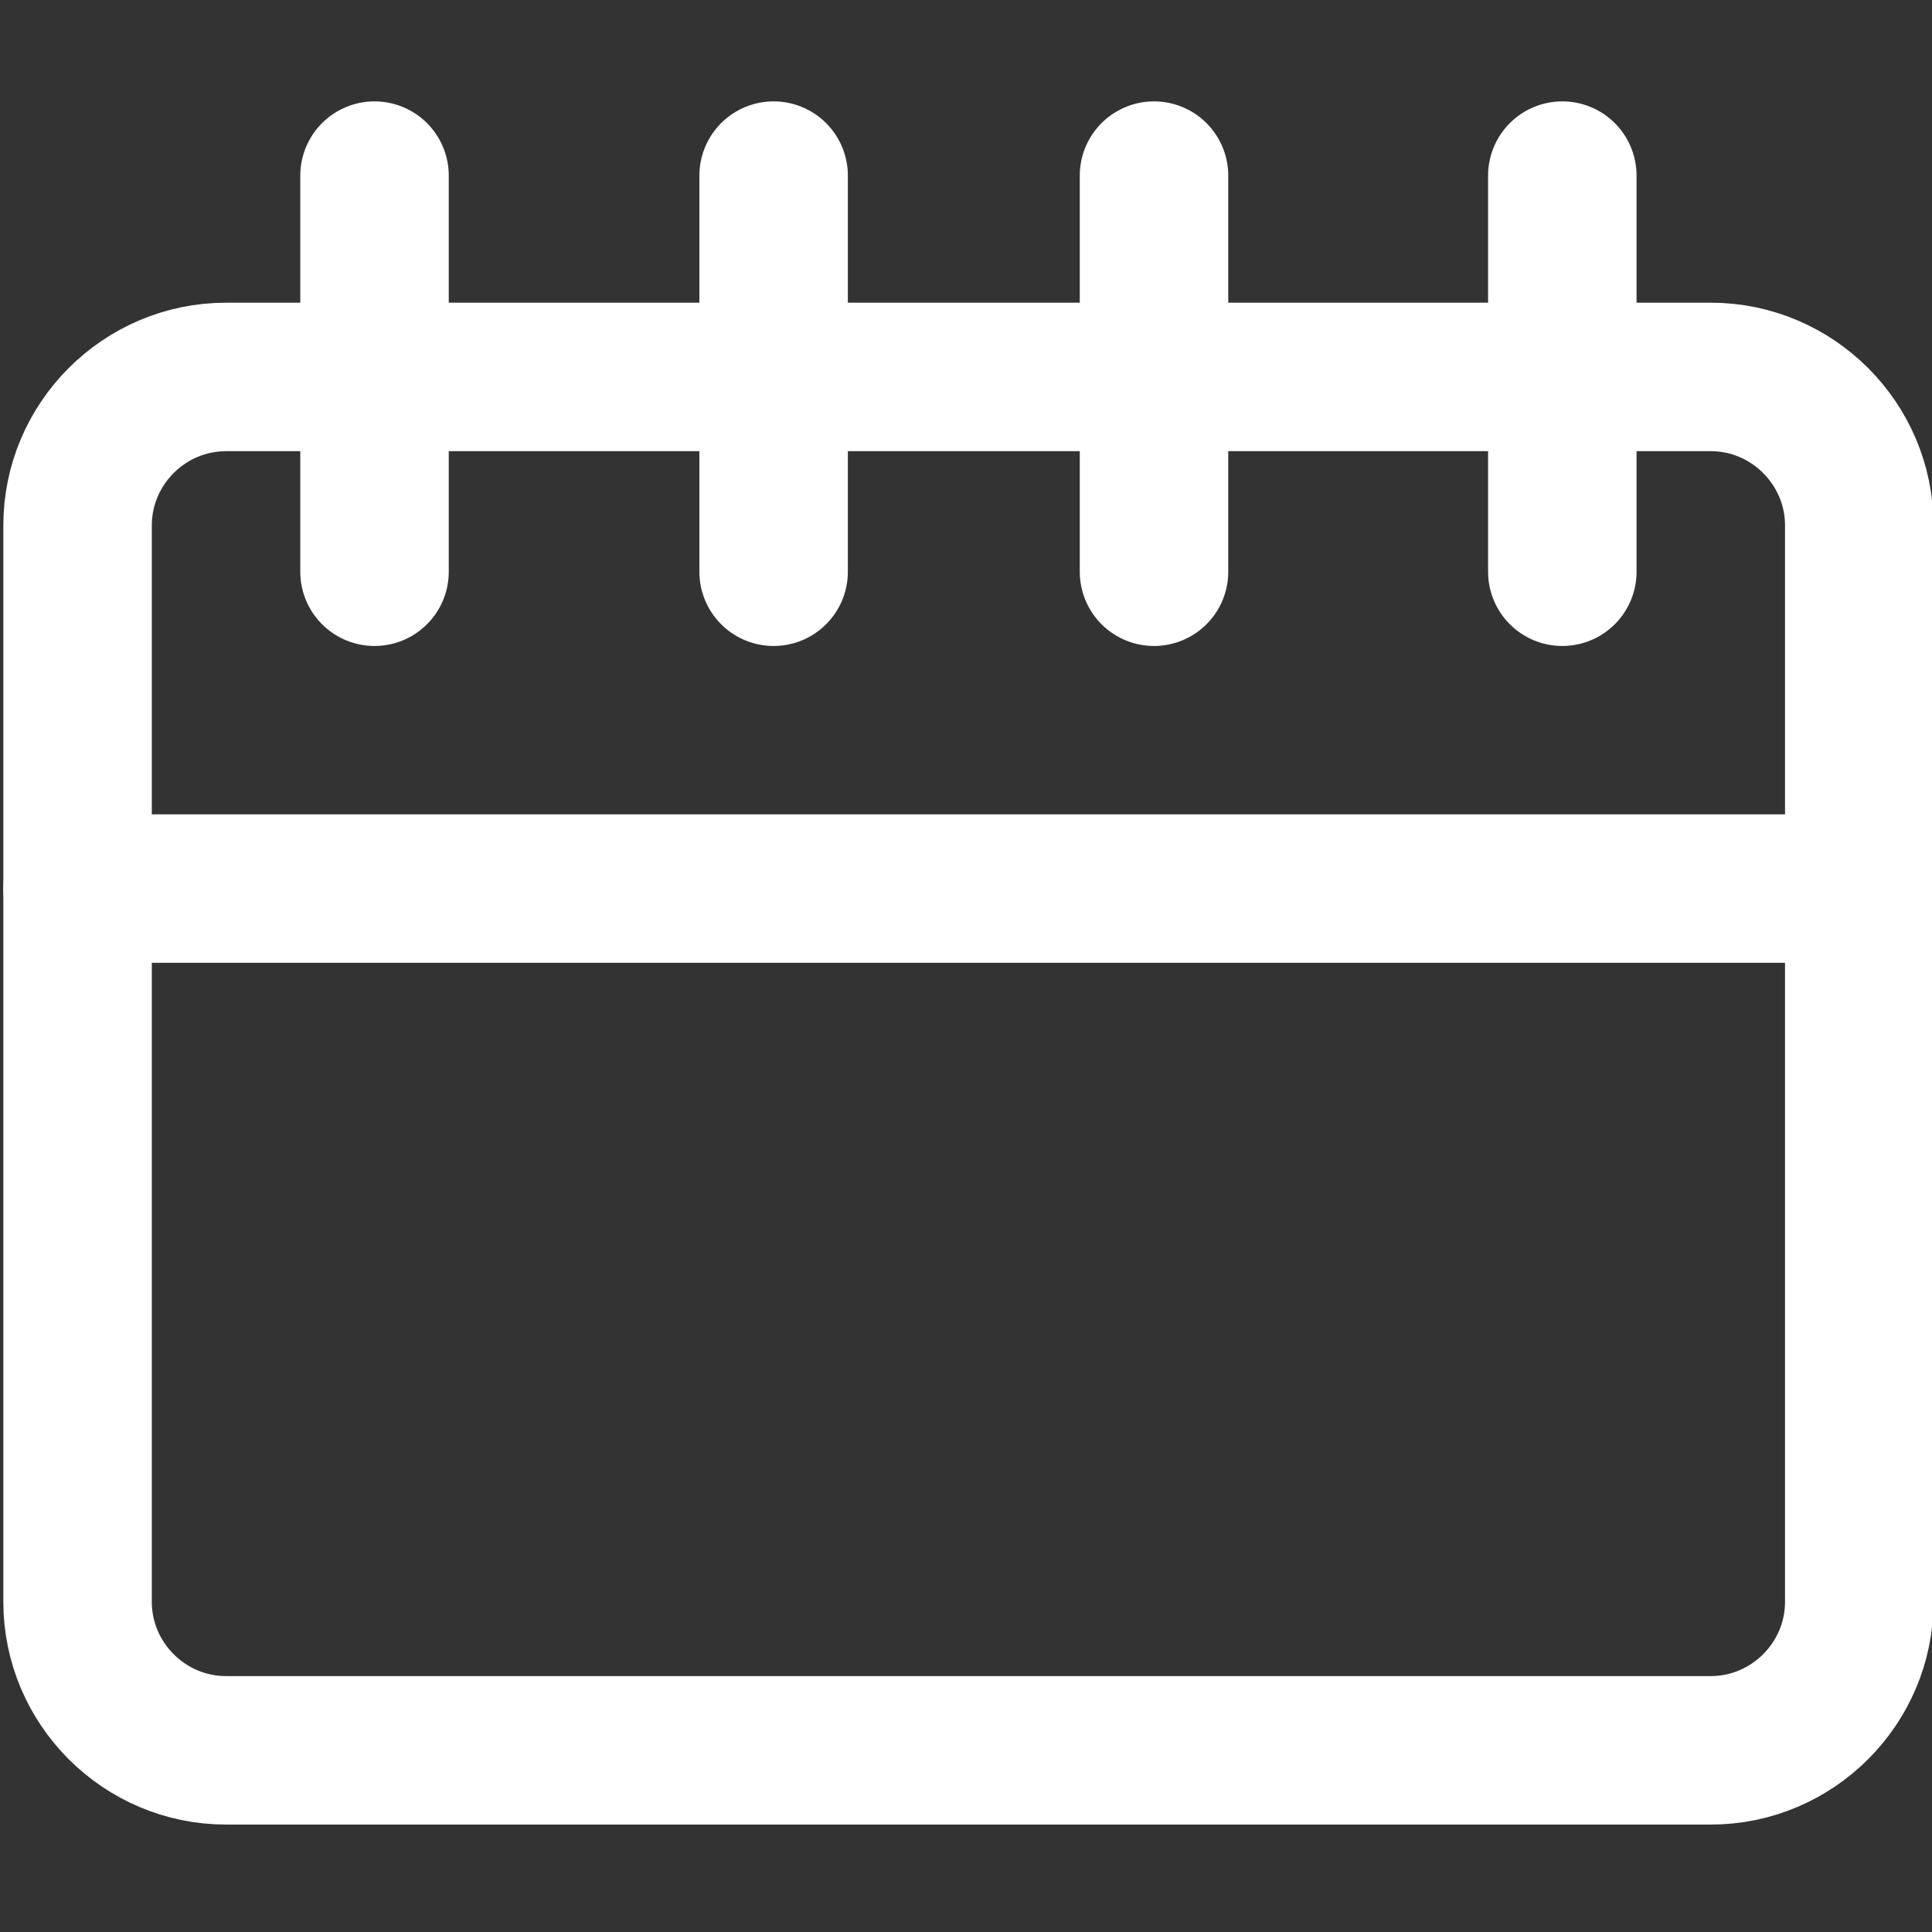
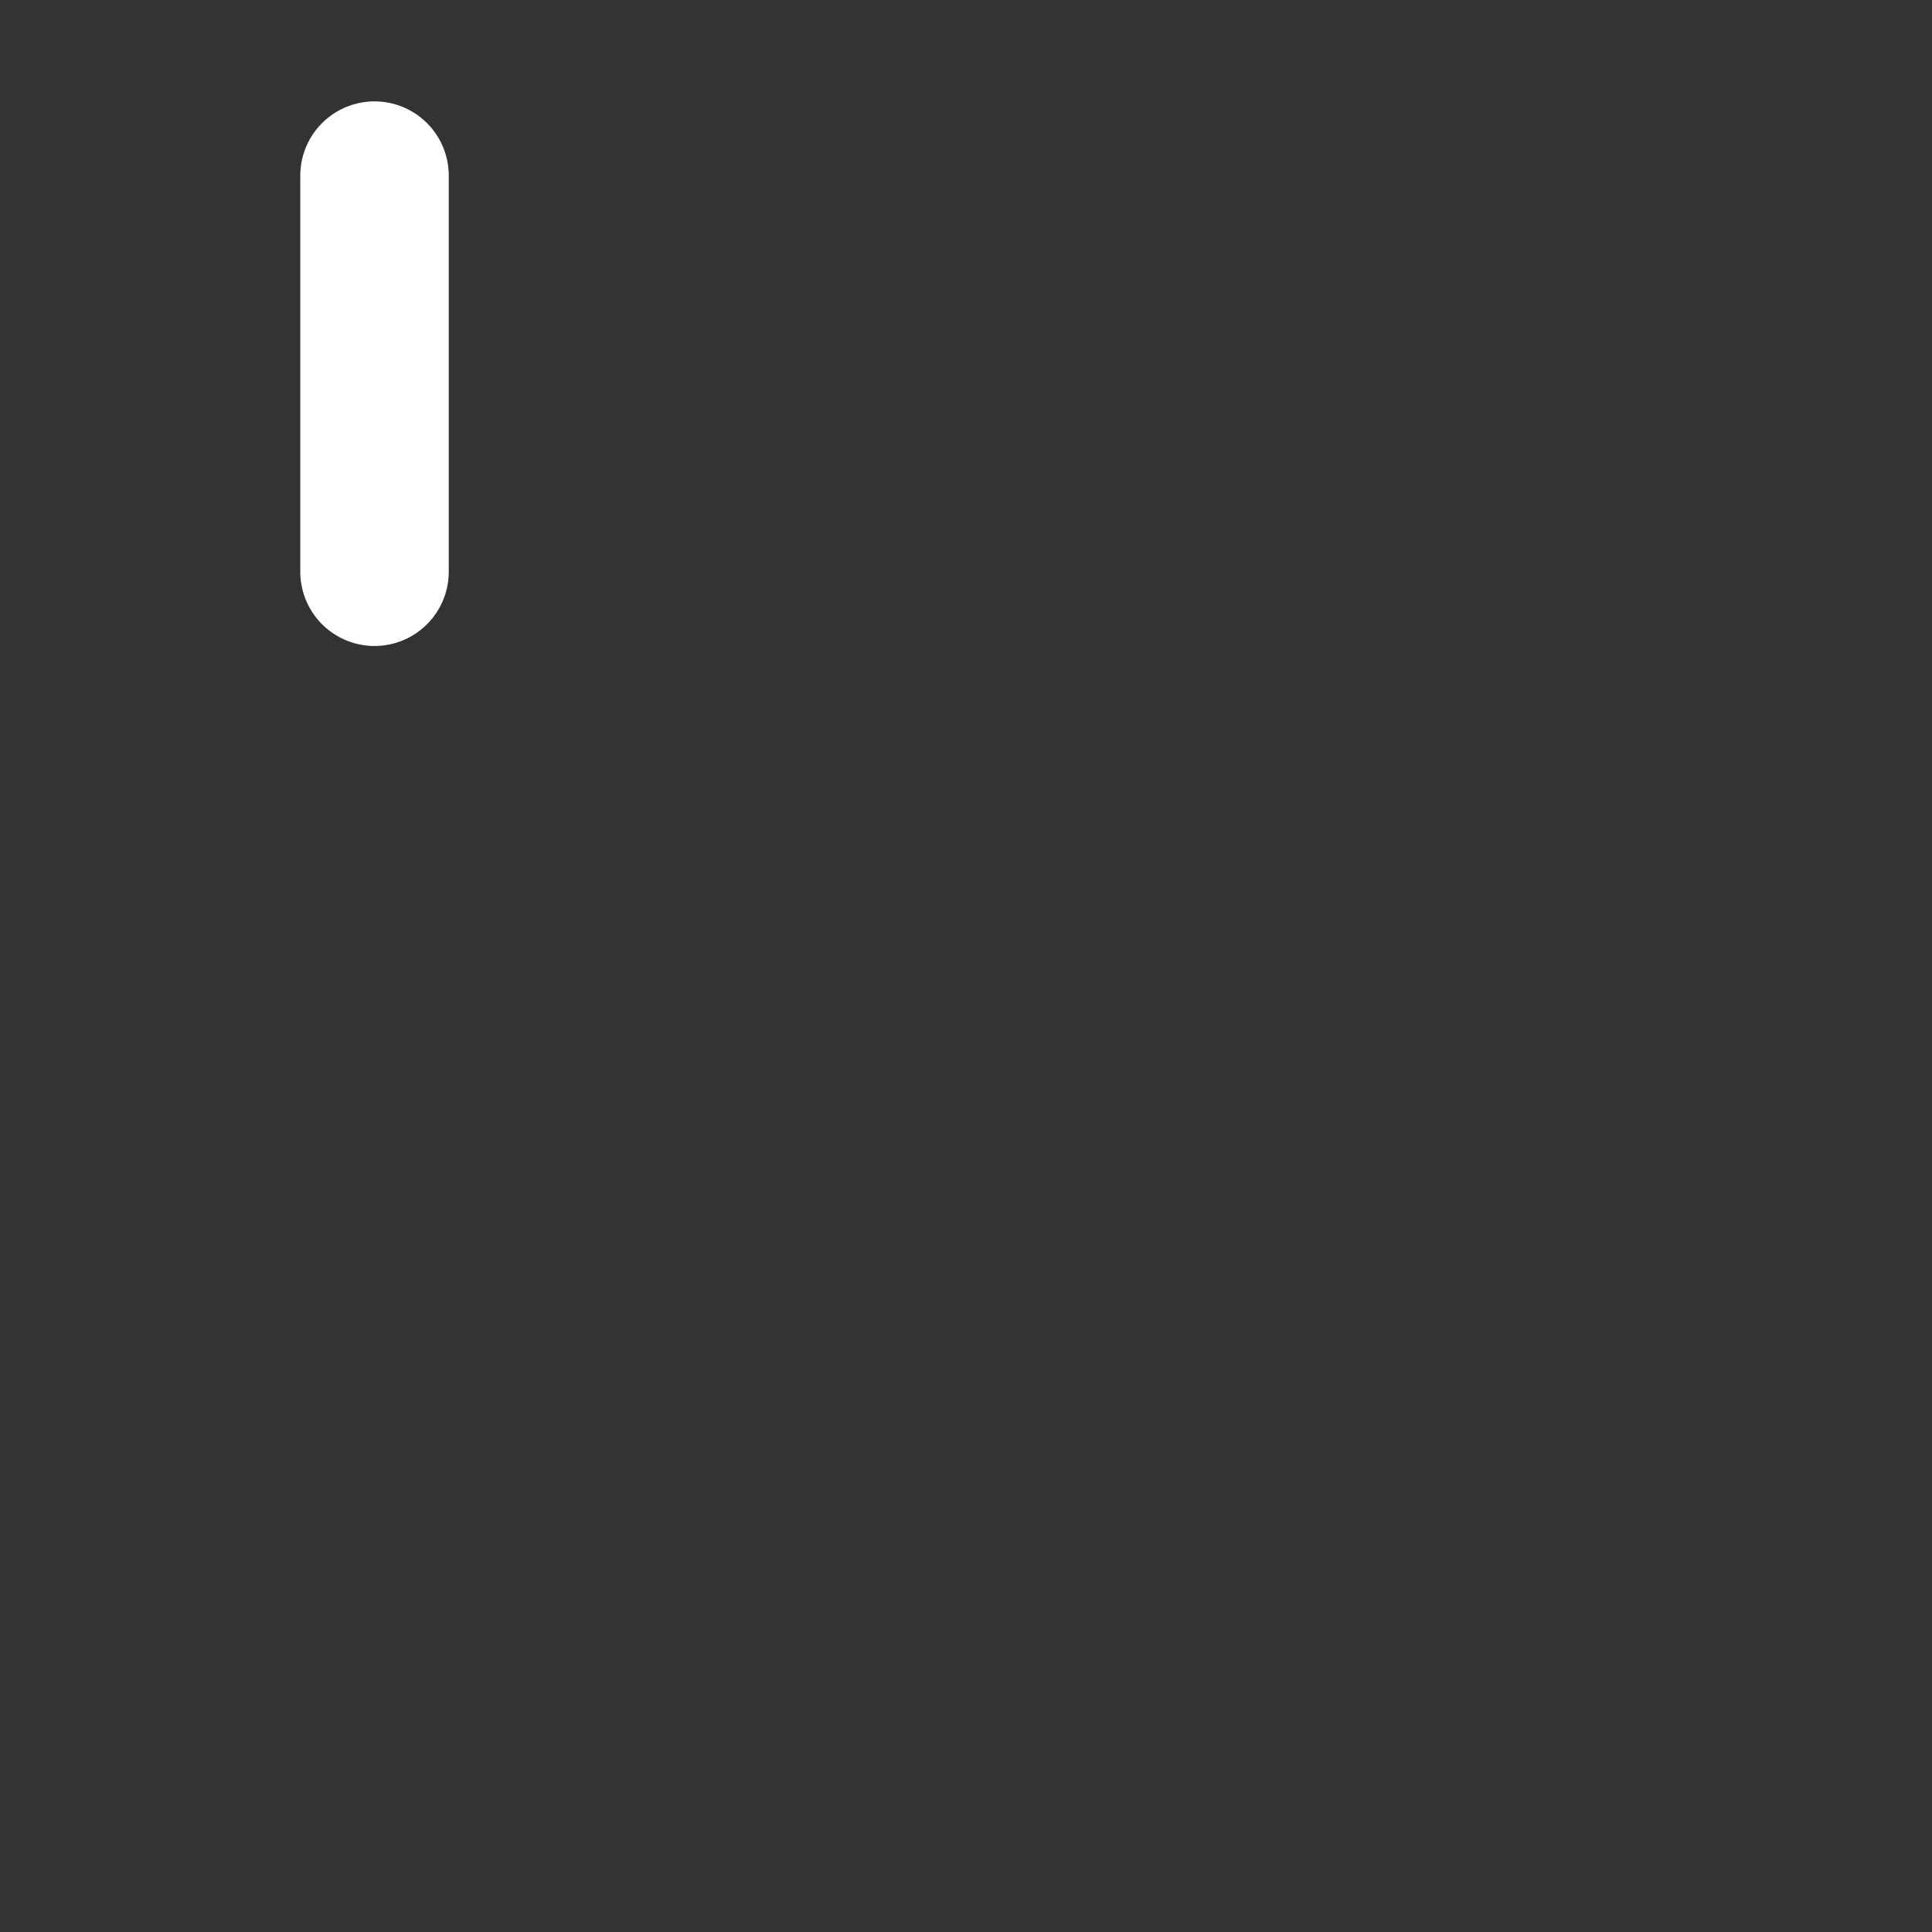
<svg xmlns="http://www.w3.org/2000/svg" xmlns:ns1="http://www.inkscape.org/namespaces/inkscape" xmlns:ns2="http://sodipodi.sourceforge.net/DTD/sodipodi-0.dtd" id="svg3426" version="1.1" ns1:version="0.91 r13725" xml:space="preserve" width="25" height="25" viewBox="0 0 25 25" ns2:docname="1week.svg">
  <rect x="0" y="0" width="25" height="25" fill="#333333" stroke="none" />
  <defs id="defs3430">
    <clipPath clipPathUnits="userSpaceOnUse" id="clipPath3442">
      <path d="M 0,20 20,20 20,0 0,0 0,20 Z" id="path3444" ns1:connector-curvature="0" />
    </clipPath>
  </defs>
  <ns2:namedview pagecolor="#ffffff" bordercolor="#666666" borderopacity="1" objecttolerance="10" gridtolerance="10" guidetolerance="10" ns1:pageopacity="0" ns1:pageshadow="2" ns1:window-width="807" ns1:window-height="591" id="namedview3428" showgrid="false" ns1:zoom="3.9292488" ns1:cx="30.286451" ns1:cy="23.186046" ns1:window-x="233" ns1:window-y="0" ns1:window-maximized="0" ns1:current-layer="g3434" />
  <g id="g3434" ns1:groupmode="layer" ns1:label="Icons" transform="matrix(1.25,0,0,-1.25,0,25)">
    <g id="g3438" transform="matrix(3.074,0,0,3.074,-20.715,-20.704)">
      <g id="g3440" clip-path="url(#clipPath3442)">
        <g id="g3446" transform="translate(12.5,11.972)">
-           <path d="m 0,0 -5,0 c -0.275,0 -0.5,-0.225 -0.5,-0.5 l 0,-3.625 c 0,-0.275 0.225,-0.5 0.5,-0.5 l 5,0 c 0.275,0 0.5,0.225 0.5,0.5 l 0,3.625 C 0.5,-0.225 0.275,0 0,0 Z" style="fill:none;stroke:#ffffff;stroke-width:0.5;stroke-linecap:round;stroke-linejoin:round;stroke-miterlimit:10;stroke-dasharray:none;stroke-opacity:1" id="path3448" ns1:connector-curvature="0" />
-         </g>
+           </g>
        <g id="g3450" transform="translate(8,12.65)">
          <path d="M 0,0 0,-1.334" style="fill:none;stroke:#ffffff;stroke-width:0.5;stroke-linecap:round;stroke-linejoin:round;stroke-miterlimit:10;stroke-dasharray:none;stroke-opacity:1" id="path3452" ns1:connector-curvature="0" />
        </g>
        <g id="g3454" transform="translate(12,12.65)">
-           <path d="M 0,0 0,-1.334" style="fill:none;stroke:#ffffff;stroke-width:0.5;stroke-linecap:round;stroke-linejoin:round;stroke-miterlimit:10;stroke-dasharray:none;stroke-opacity:1" id="path3456" ns1:connector-curvature="0" />
-         </g>
+           </g>
        <g id="g3458" transform="translate(10.625,12.65)">
-           <path d="M 0,0 0,-1.334" style="fill:none;stroke:#ffffff;stroke-width:0.5;stroke-linecap:round;stroke-linejoin:round;stroke-miterlimit:10;stroke-dasharray:none;stroke-opacity:1" id="path3460" ns1:connector-curvature="0" />
-         </g>
+           </g>
        <g id="g3462" transform="translate(9.344,12.65)">
-           <path d="M 0,0 0,-1.334" style="fill:none;stroke:#ffffff;stroke-width:0.5;stroke-linecap:round;stroke-linejoin:round;stroke-miterlimit:10;stroke-dasharray:none;stroke-opacity:1" id="path3464" ns1:connector-curvature="0" />
-         </g>
+           </g>
        <g id="g3466" transform="translate(7,10.249)">
-           <path d="M 0,0 6,0" style="fill:none;stroke:#ffffff;stroke-width:0.5;stroke-linecap:round;stroke-linejoin:round;stroke-miterlimit:10;stroke-dasharray:none;stroke-opacity:1" id="path3468" ns1:connector-curvature="0" />
-         </g>
+           </g>
      </g>
    </g>
  </g>
</svg>